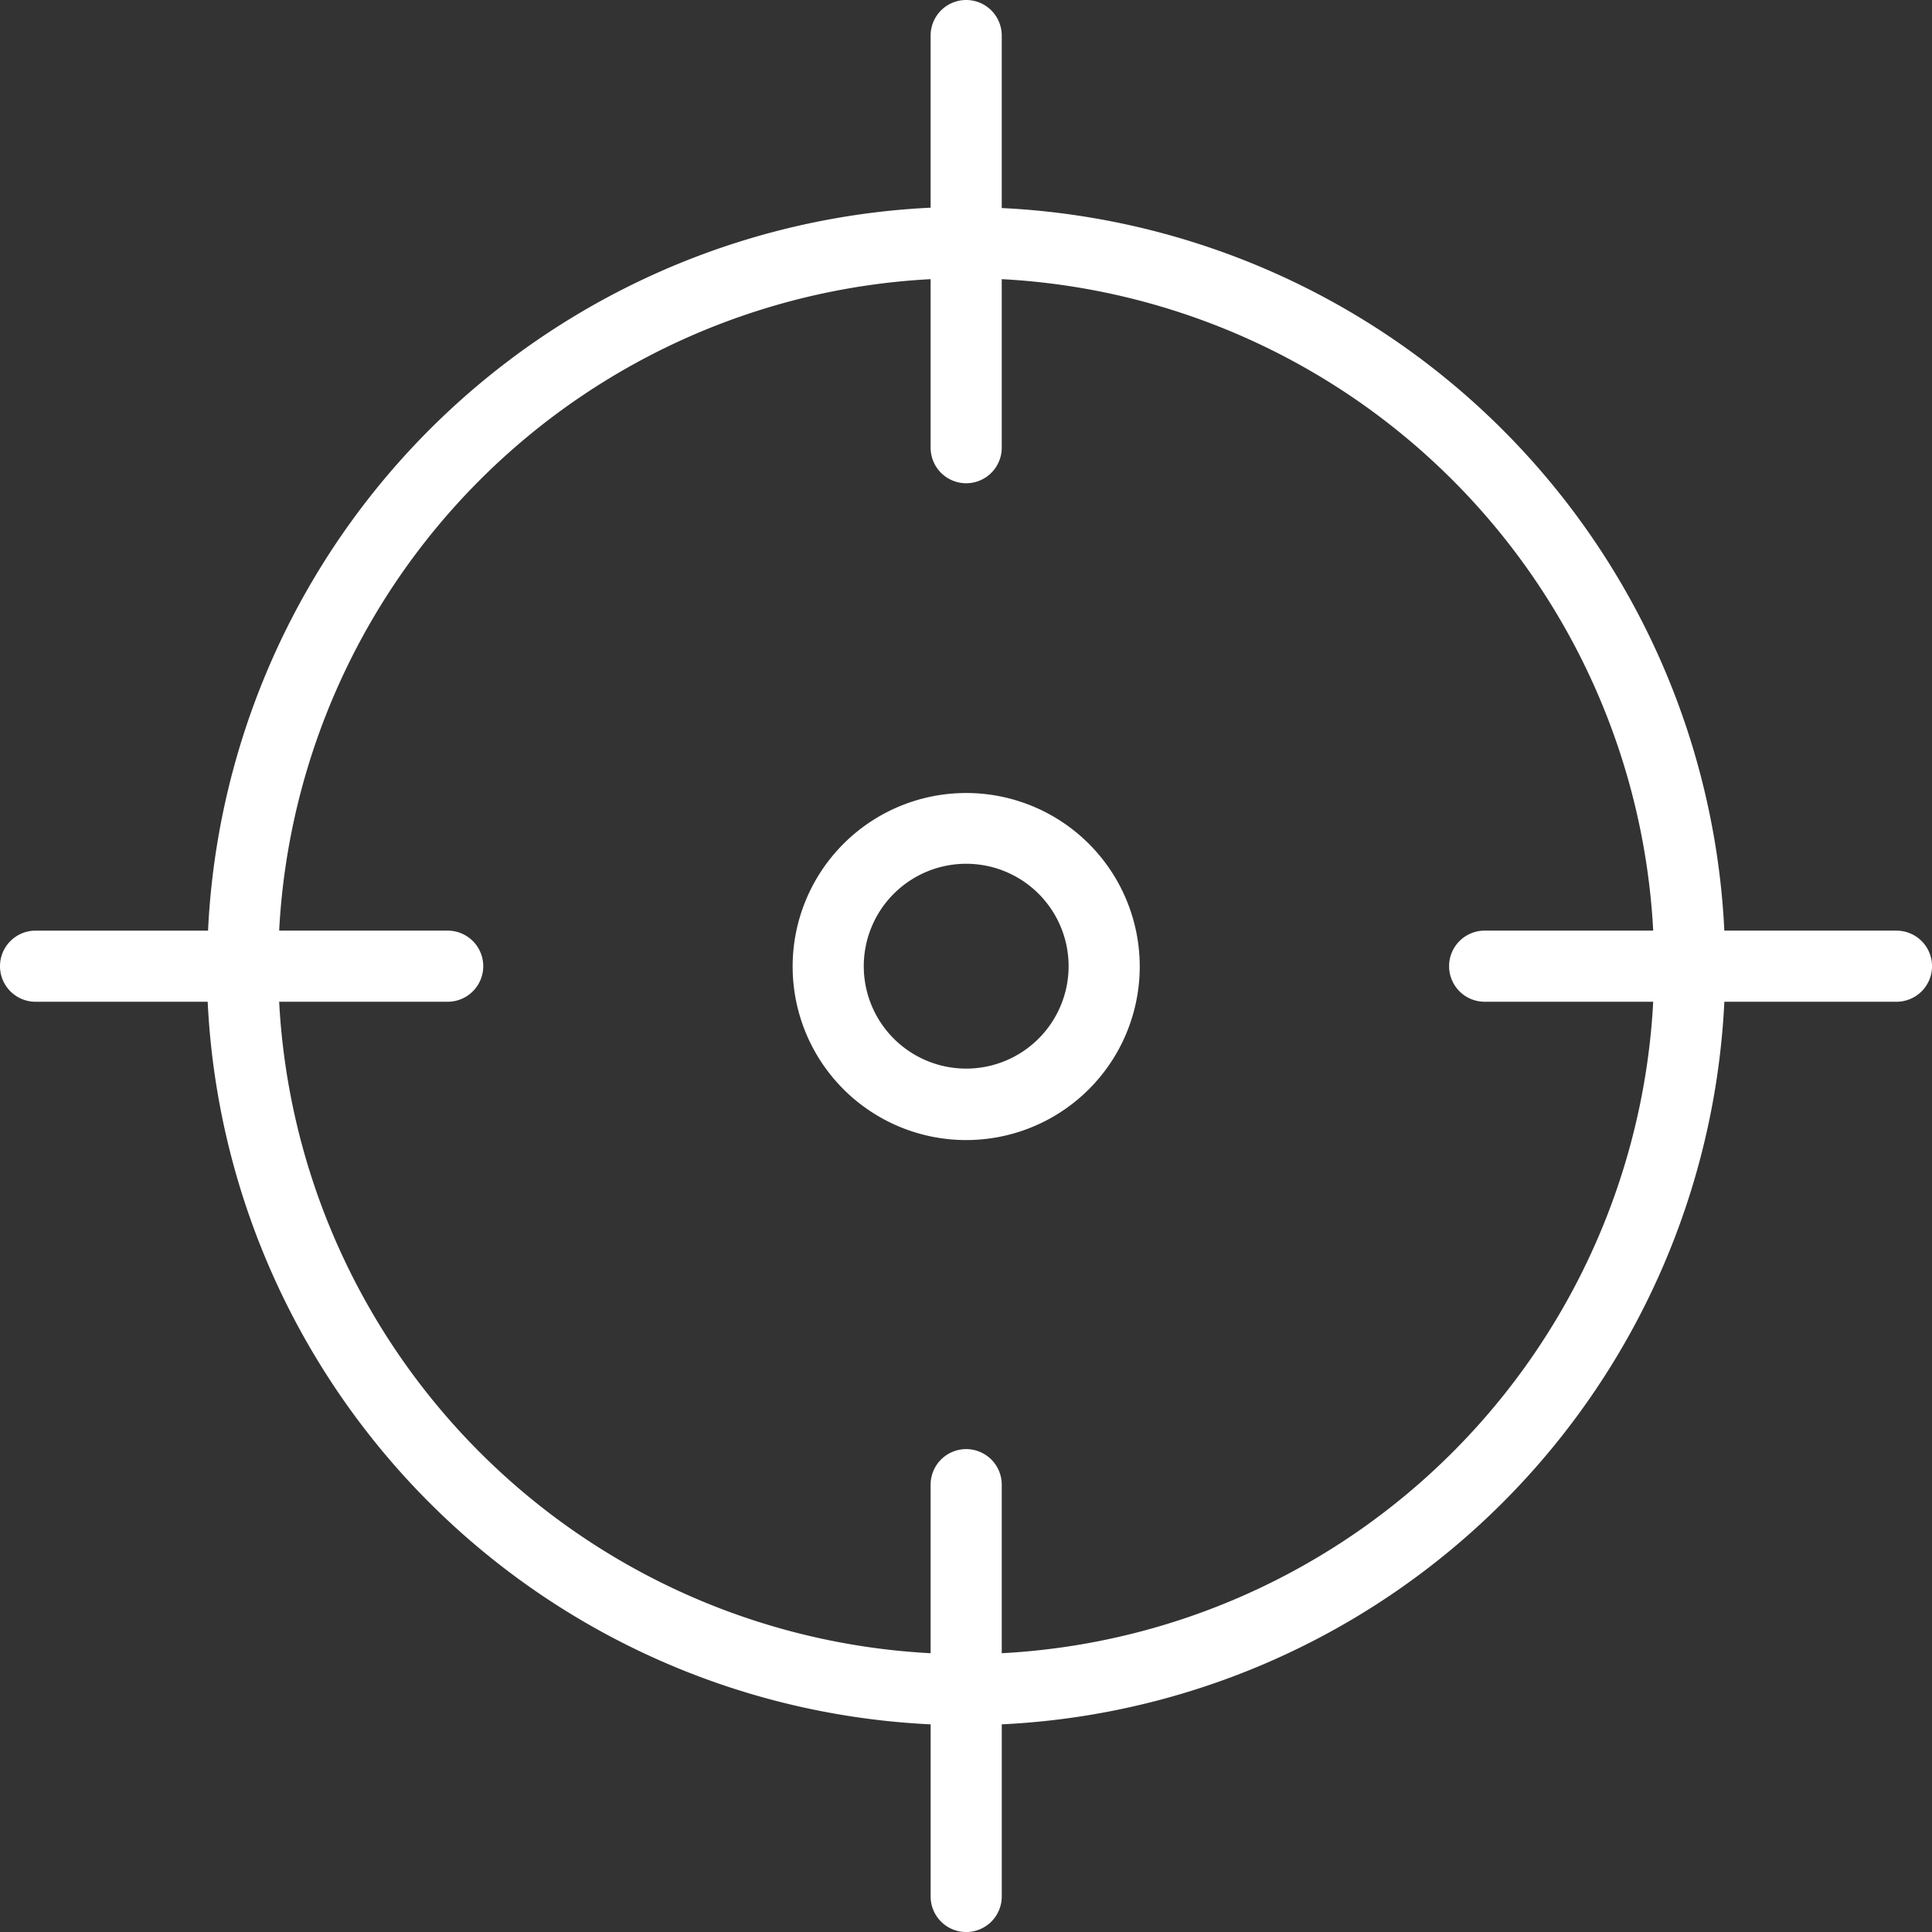
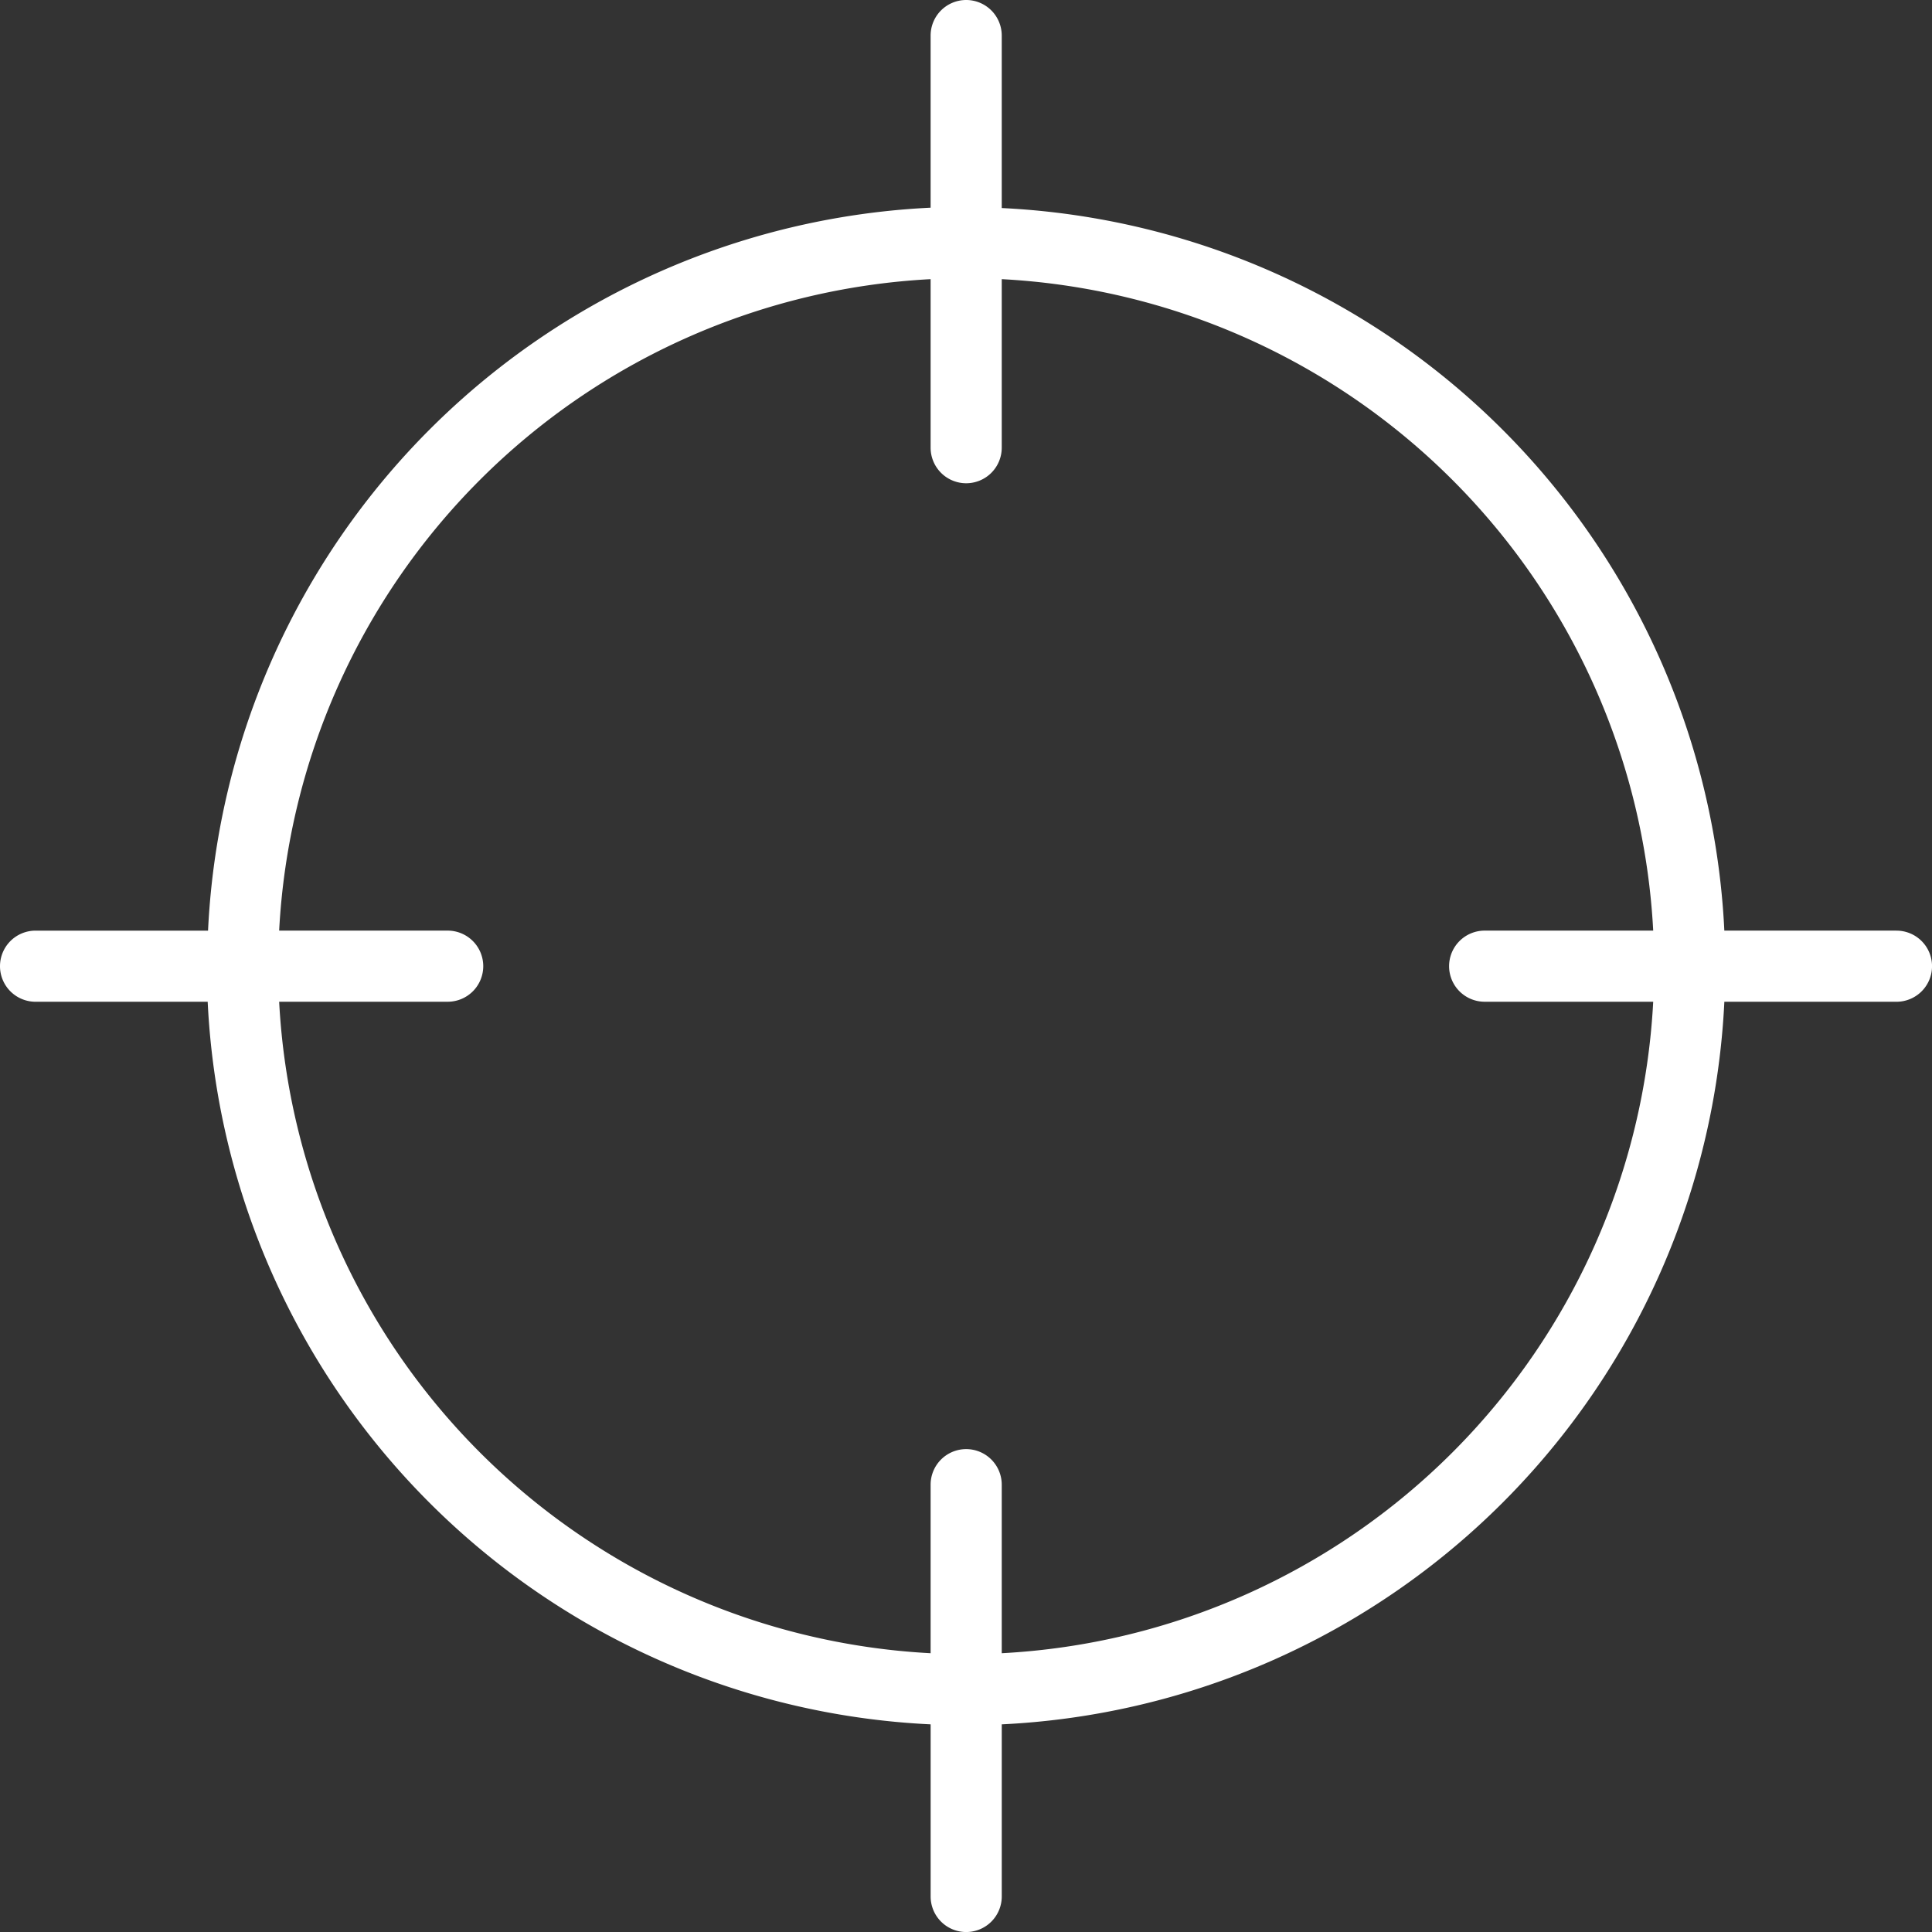
<svg xmlns="http://www.w3.org/2000/svg" id="Group_32" data-name="Group 32" width="111.938" height="111.938" viewBox="0 0 111.938 111.938">
  <rect x="0" y="0" width="111.938" height="111.938" fill="#333333" stroke="none" />
  <g id="Group_6" data-name="Group 6">
-     <path id="Path_110" data-name="Path 110" d="M-649.879,131.094a10.055,10.055,0,0,0-10.055-10.034,10.055,10.055,0,0,0-10.055,10.053,10.055,10.055,0,0,0,10.055,10.055,10.055,10.055,0,0,0,10.055-10.055v-.02Zm-10.055,5.934a5.935,5.935,0,0,1-5.934-5.934,5.935,5.935,0,0,1,5.934-5.934A5.935,5.935,0,0,1-654,131.094a5.935,5.935,0,0,1-5.934,5.934Zm0,0" transform="translate(715.914 -75.114)" fill="#fff" />
    <path id="Path_111" data-name="Path 111" d="M-665.217,69.824h-9.972a44.03,44.03,0,0,0-41.866-41.865V17.966a2.061,2.061,0,0,0-2.06-2.061,2.061,2.061,0,0,0-2.061,2.061v9.972a44.028,44.028,0,0,0-41.865,41.887h-9.993a2.061,2.061,0,0,0-2.061,2.061,2.061,2.061,0,0,0,2.061,2.06h9.972a44.029,44.029,0,0,0,41.887,41.866v9.972a2.061,2.061,0,0,0,2.061,2.061,2.061,2.061,0,0,0,2.06-2.061v-9.972a44.031,44.031,0,0,0,41.866-41.866h9.972a2.061,2.061,0,0,0,2.061-2.06,2.061,2.061,0,0,0-2.061-2.061Zm-23.859,4.121h9.766a39.909,39.909,0,0,1-37.745,37.746v-9.766a2.061,2.061,0,0,0-2.06-2.06,2.061,2.061,0,0,0-2.061,2.06v9.766a39.907,39.907,0,0,1-37.745-37.746h9.765a2.061,2.061,0,0,0,2.06-2.06,2.061,2.061,0,0,0-2.06-2.061h-9.765a39.905,39.905,0,0,1,37.745-37.745v9.765a2.061,2.061,0,0,0,2.061,2.06,2.061,2.061,0,0,0,2.06-2.06V32.079A39.907,39.907,0,0,1-679.31,69.824h-9.766a2.061,2.061,0,0,0-2.06,2.061,2.061,2.061,0,0,0,2.06,2.06Zm0,0" transform="translate(775.095 -15.905)" fill="#fff" />
  </g>
</svg>